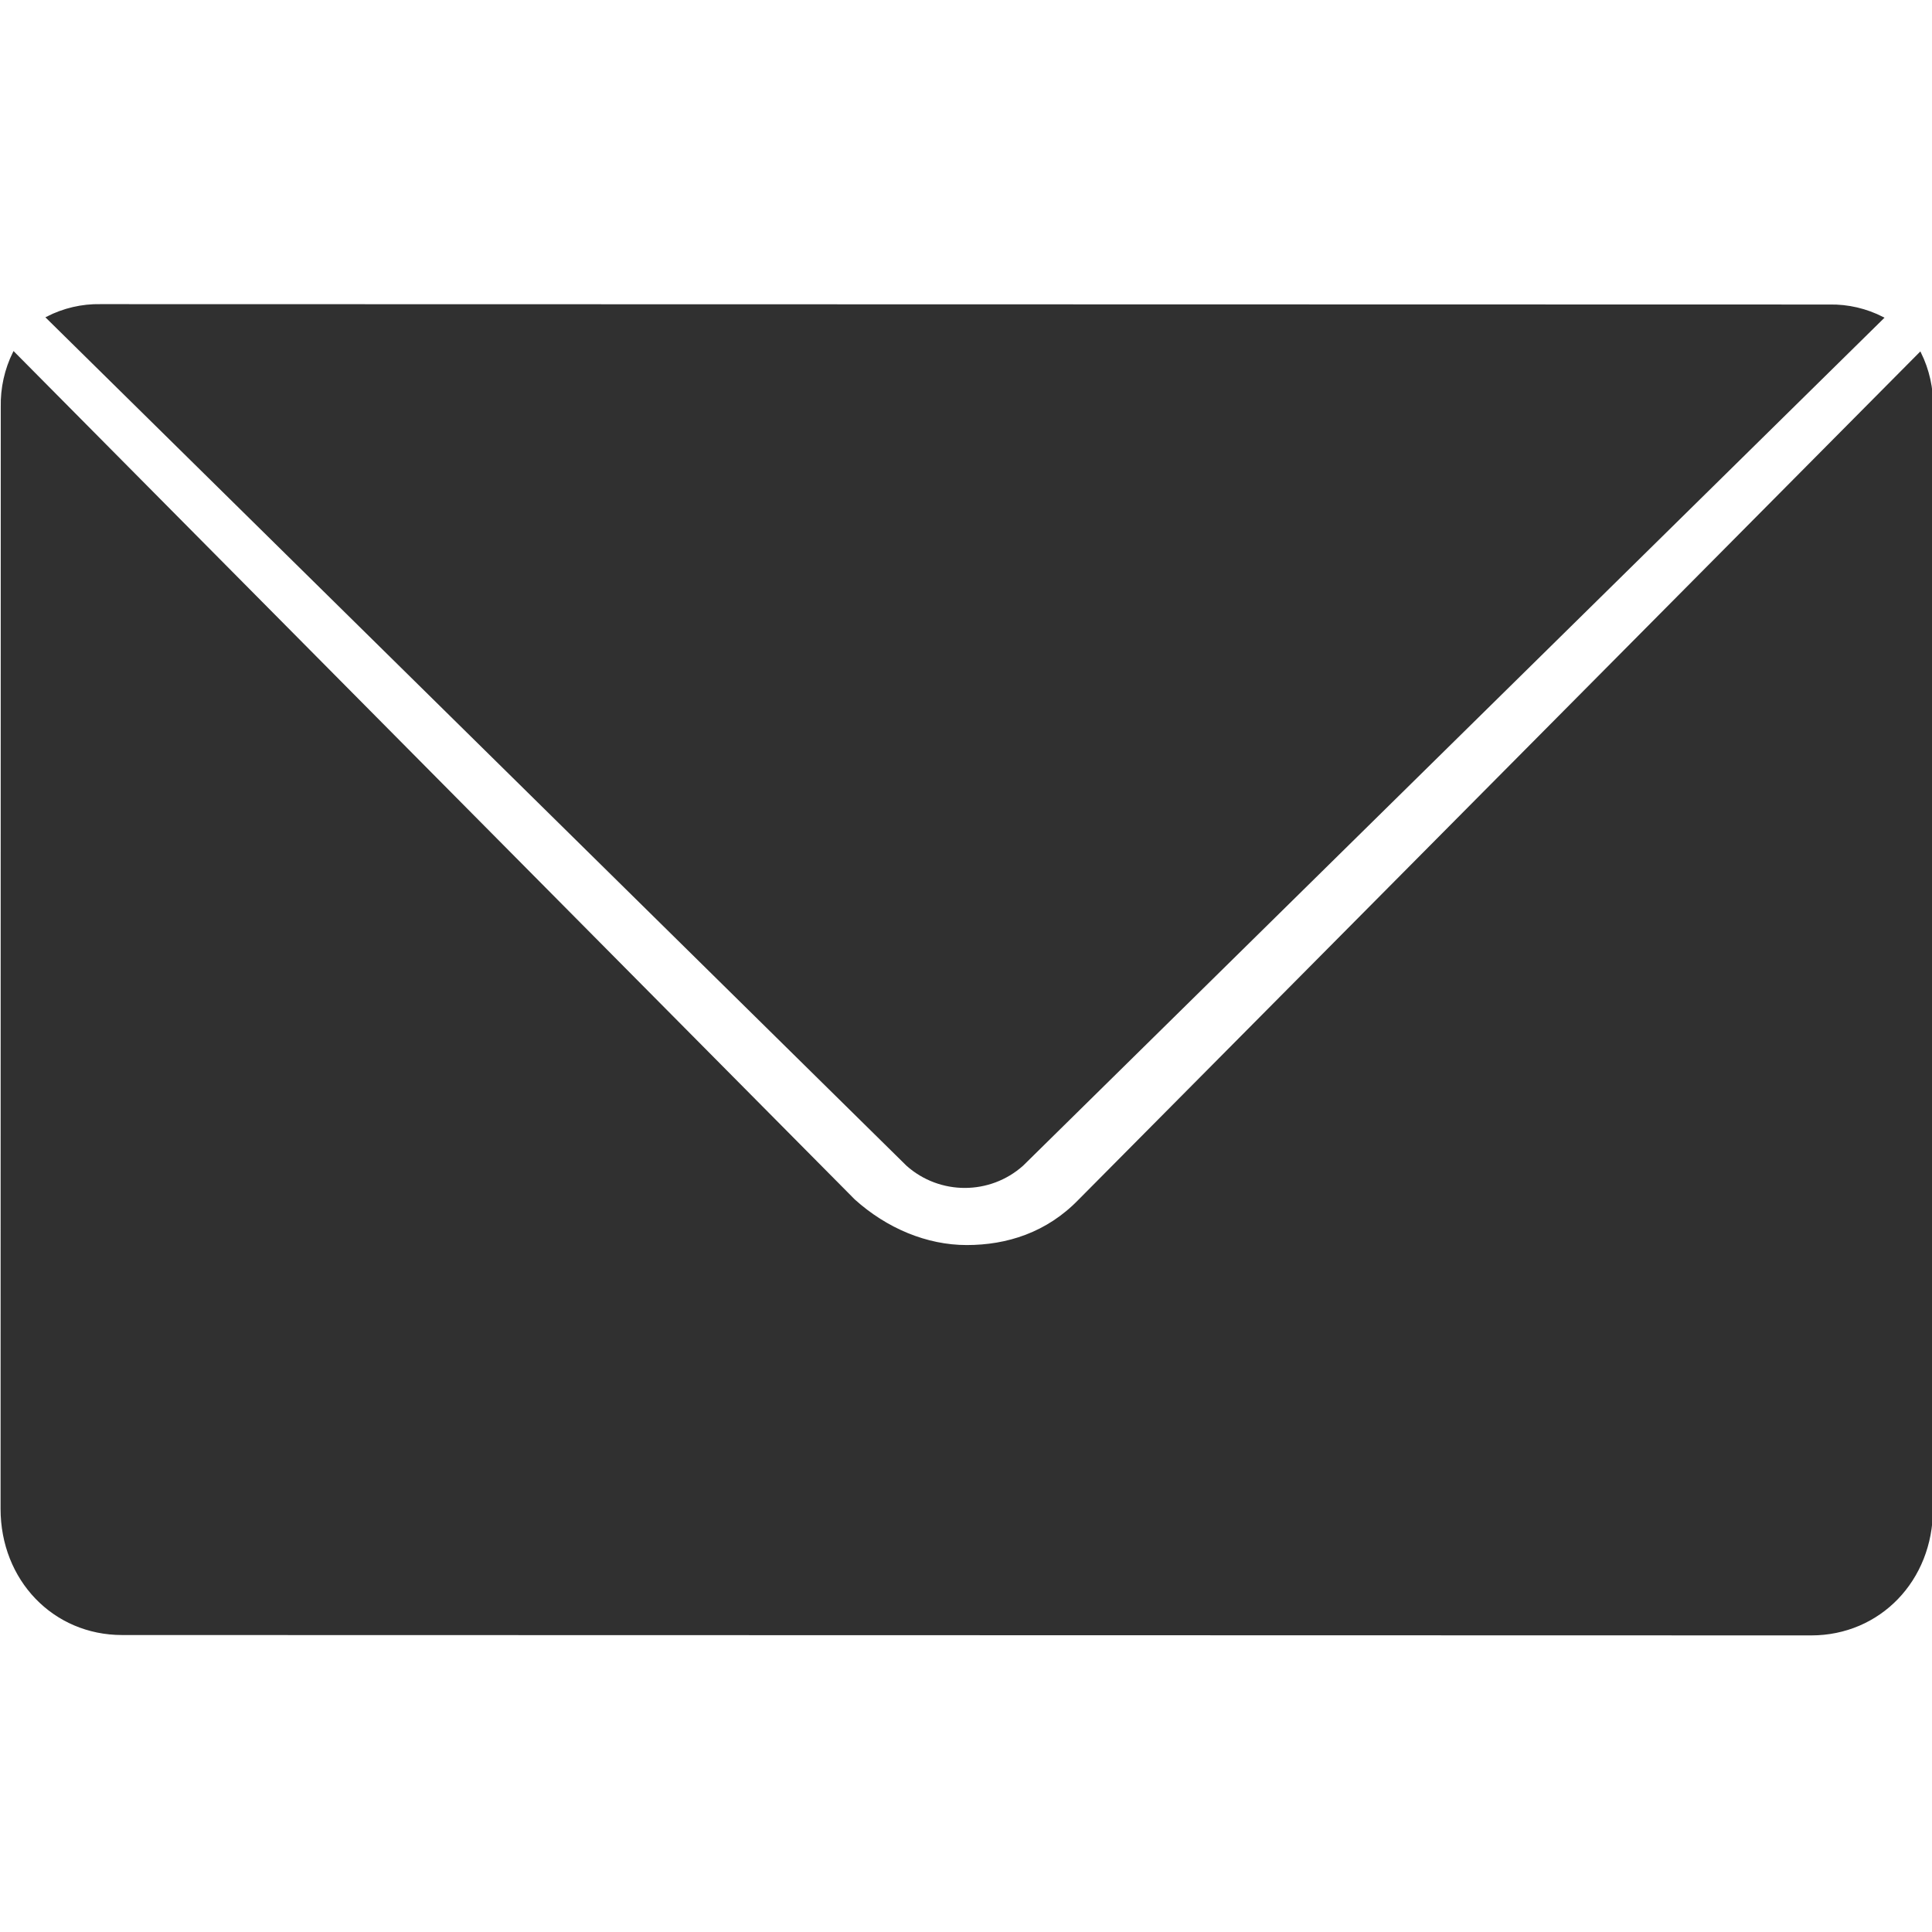
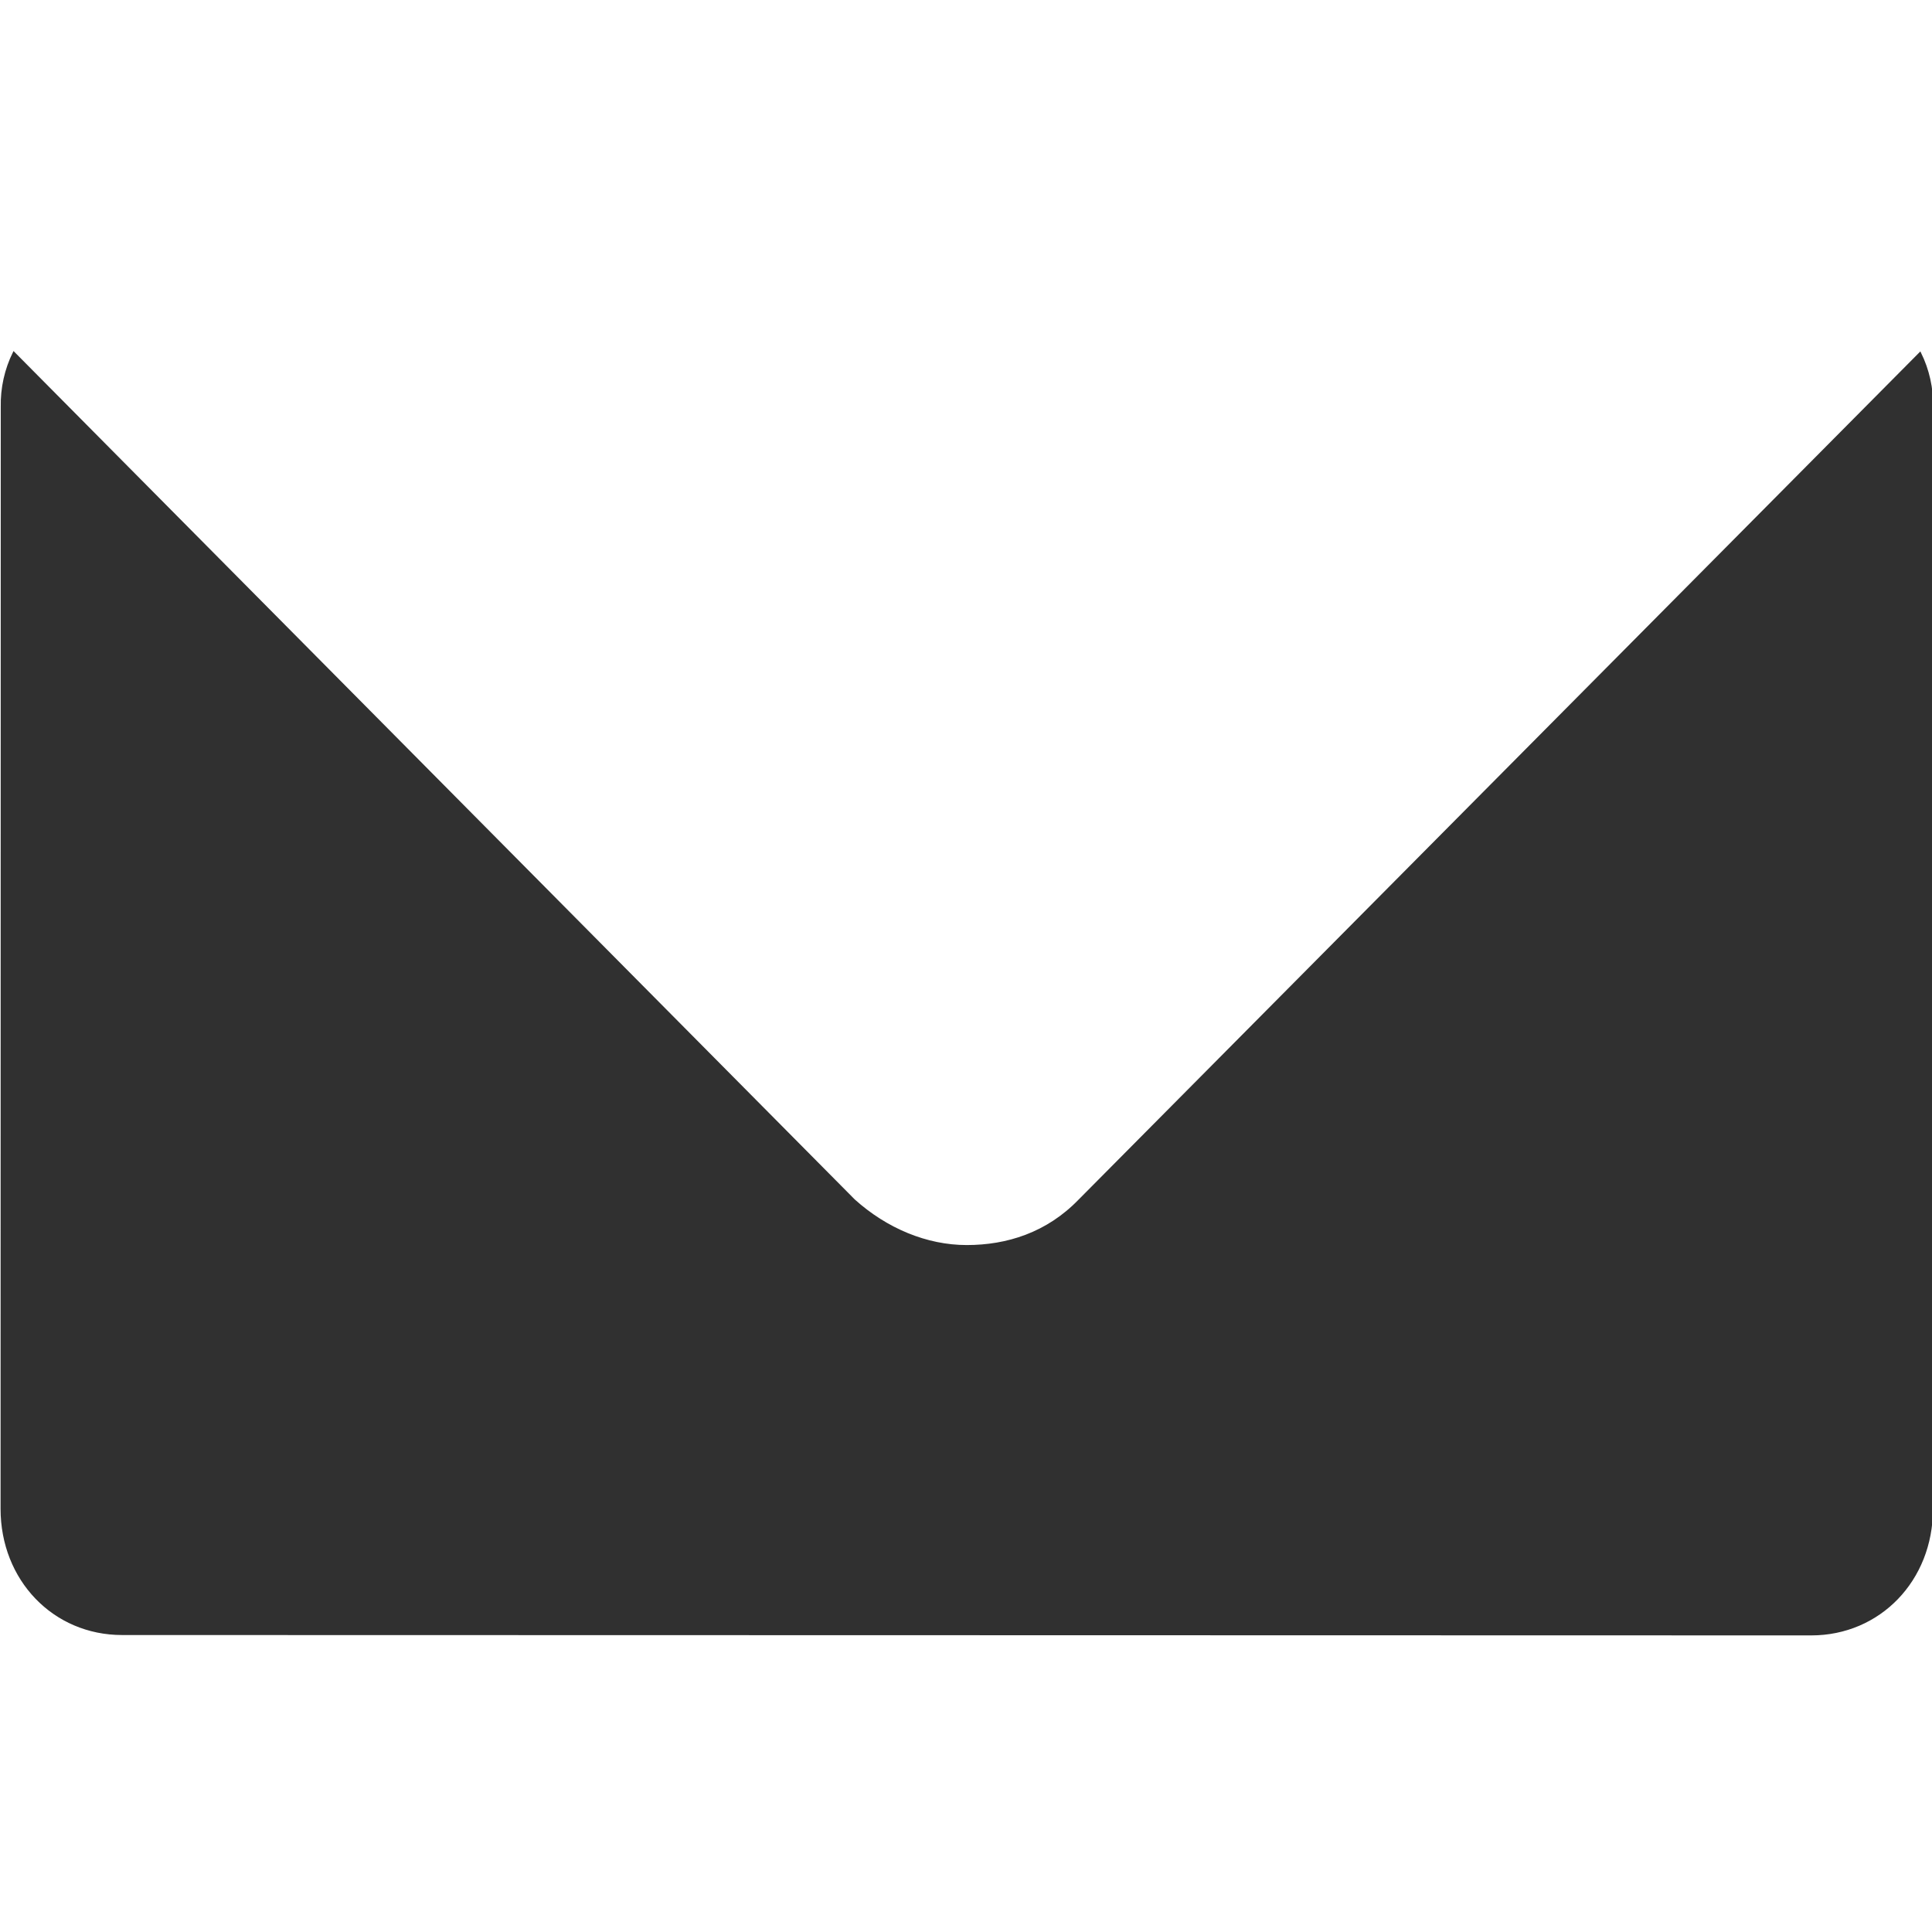
<svg xmlns="http://www.w3.org/2000/svg" version="1.1" id="Lag_1" x="0px" y="0px" viewBox="0 0 1024 1024" style="enable-background:new 0 0 1024 1024;" xml:space="preserve">
  <style type="text/css">
	.st0{fill:#303030;stroke:#303030;stroke-miterlimit:10;}
</style>
  <path class="st0" d="M1017.7,187.1l-445.6,449c-17.1,17.7-38.4,24.3-59.7,24.3s-42.6-8.9-59.7-24.3L7.3,186.9  c-4.4,8.9-6.6,18.8-6.4,28.8l-0.1,584c0,37.6,27.7,66.4,63.9,66.4l895.3,0.2c36.2,0,64-28.8,64-66.4l0.1-584  C1024.3,205.9,1022.1,196,1017.7,187.1z" />
-   <path class="st0" d="M541.9,617.5l456.1-449c-8.8-4.5-18.5-6.8-28.4-6.6l-916.3-0.2c-9.9-0.2-19.6,2.1-28.4,6.6l455.9,449.2  C498.2,633,524.5,633,541.9,617.5z" />
</svg>